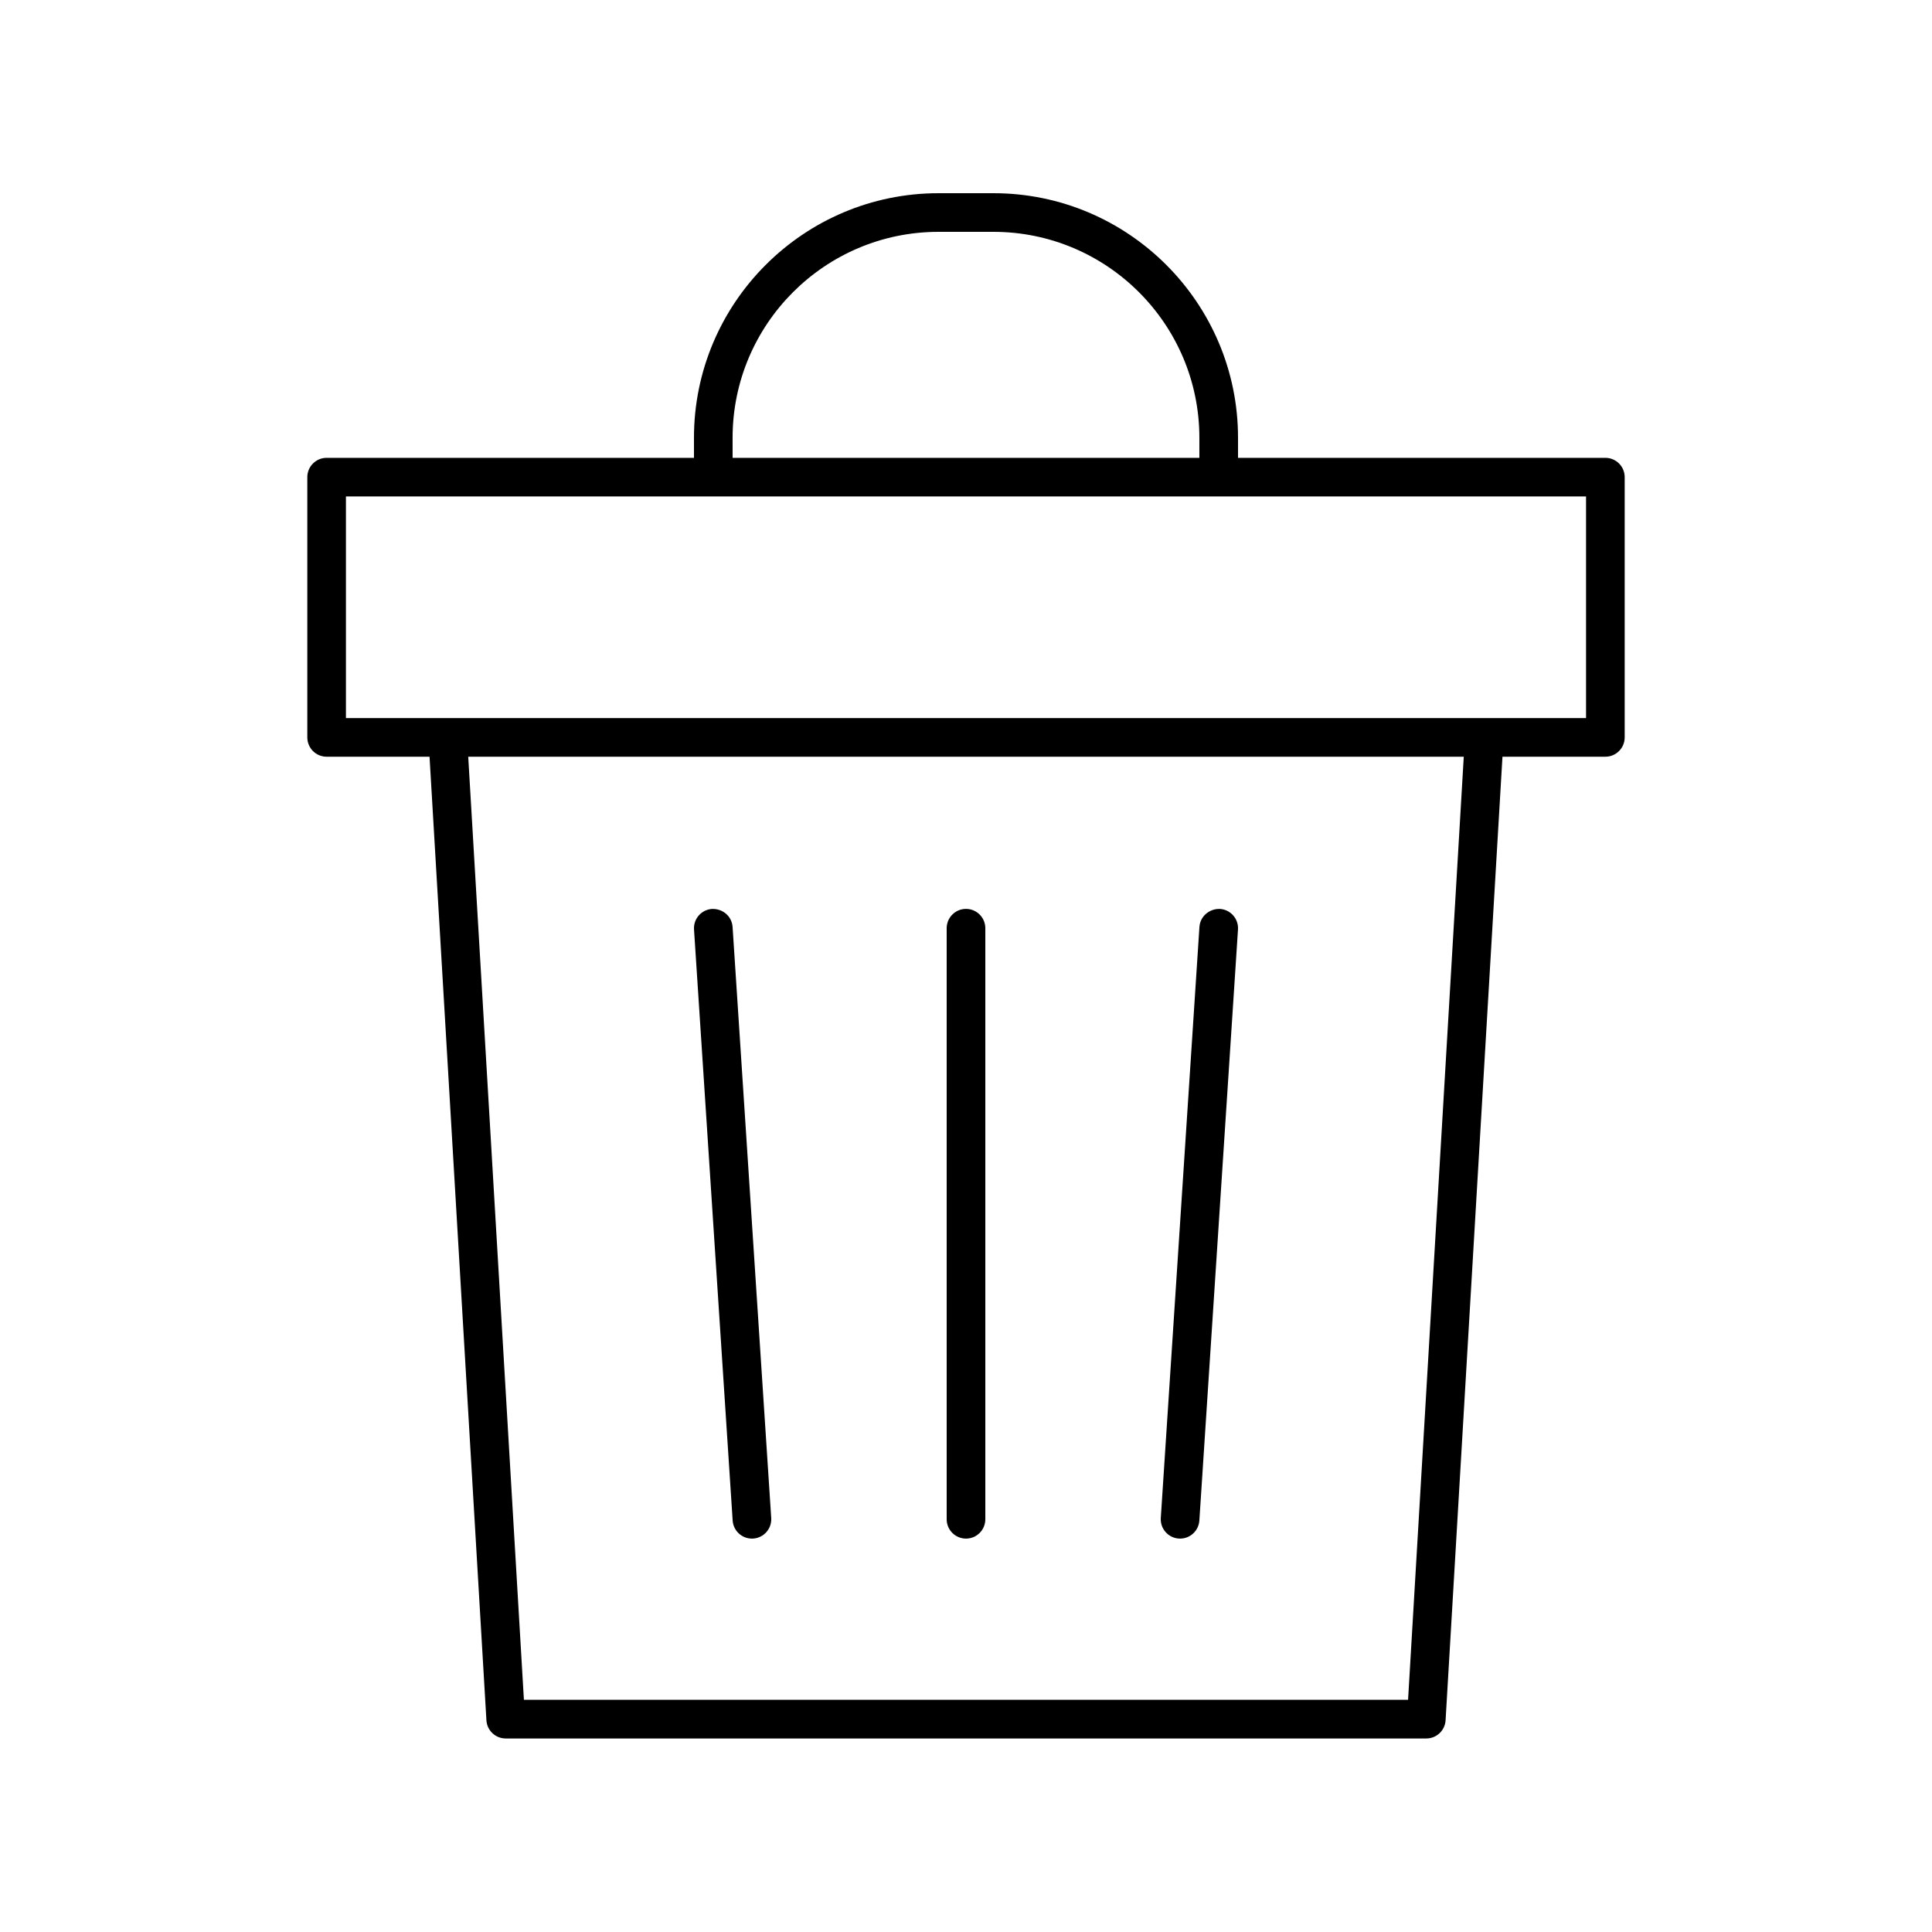
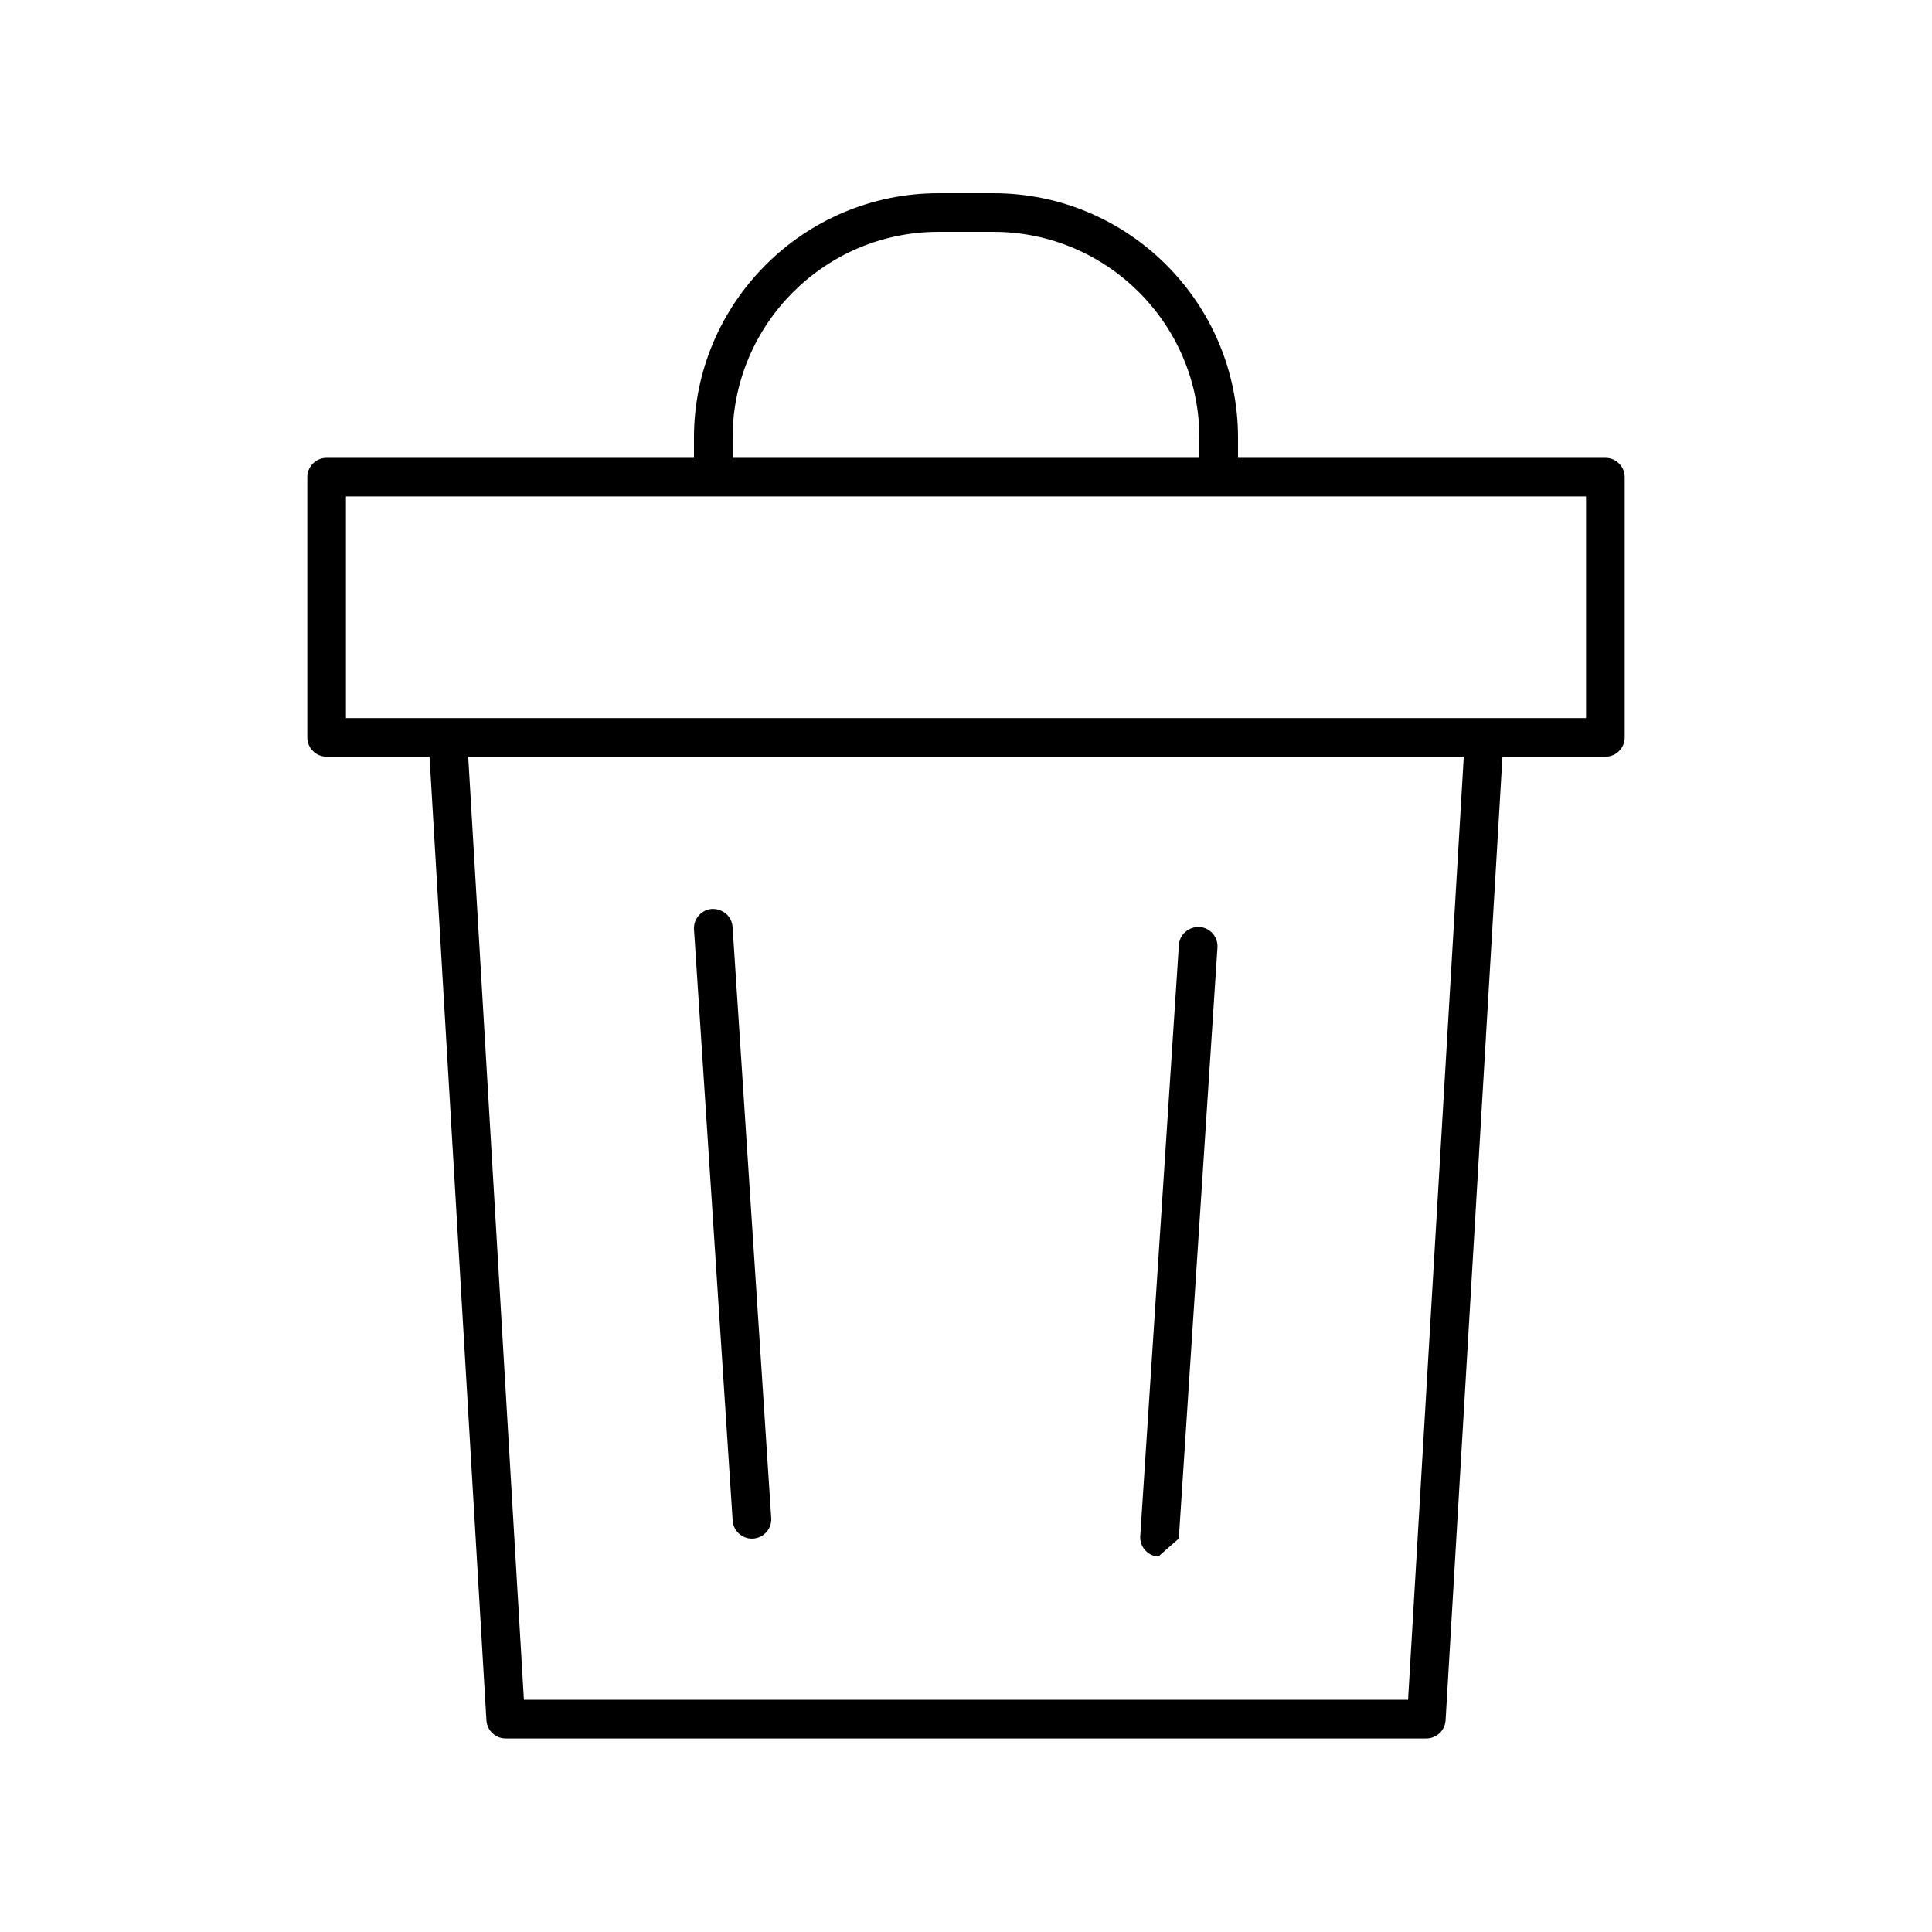
<svg xmlns="http://www.w3.org/2000/svg" width="1200pt" height="1200pt" version="1.1" viewBox="0 0 1200 1200">
  <g>
    <path d="m997.12 284.37h-228.16v-12.469c0-83.754-68.137-151.9-151.9-151.9h-34.125c-83.762 0-151.9 68.145-151.9 151.9v12.469h-228.16c-6.629 0-12 5.367-12 12v161.64c0 6.633 5.371 12 12 12h63.914l35.332 598.49c0.367 6.352 5.625 11.297 11.977 11.297h571.8c6.352 0 11.609-4.945 11.977-11.297l35.332-598.49h63.914c6.629 0 12-5.367 12-12v-161.64c0-6.633-5.371-12-12-12zm-542.09-12.469c0-70.523 57.375-127.9 127.9-127.9h34.125c70.523 0 127.9 57.375 127.9 127.9v12.469h-289.92zm419.55 783.89h-549.17l-34.586-585.79h618.35zm110.54-609.79h-770.25v-137.64h770.25z" />
    <path d="m467.03 955.65c0.266 0 0.527-0.012 0.797-0.023 6.609-0.434 11.617-6.141 11.191-12.762l-24-367.12c-0.441-6.609-6.07-11.414-12.762-11.191-6.609 0.434-11.617 6.141-11.191 12.762l24 367.12c0.418 6.34 5.695 11.215 11.965 11.215z" />
-     <path d="m600 955.65c6.629 0 12-5.367 12-12v-367.12c0-6.633-5.371-12-12-12s-12 5.367-12 12v367.12c0 6.633 5.371 12 12 12z" />
-     <path d="m732.18 955.63c0.27 0.012 0.535 0.023 0.797 0.023 6.269 0 11.547-4.875 11.965-11.215l24-367.12c0.426-6.621-4.582-12.328-11.191-12.762-6.57-0.258-12.324 4.594-12.762 11.191l-24 367.12c-0.43 6.621 4.582 12.328 11.191 12.762z" />
+     <path d="m732.18 955.63l24-367.12c0.426-6.621-4.582-12.328-11.191-12.762-6.57-0.258-12.324 4.594-12.762 11.191l-24 367.12c-0.43 6.621 4.582 12.328 11.191 12.762z" />
  </g>
</svg>